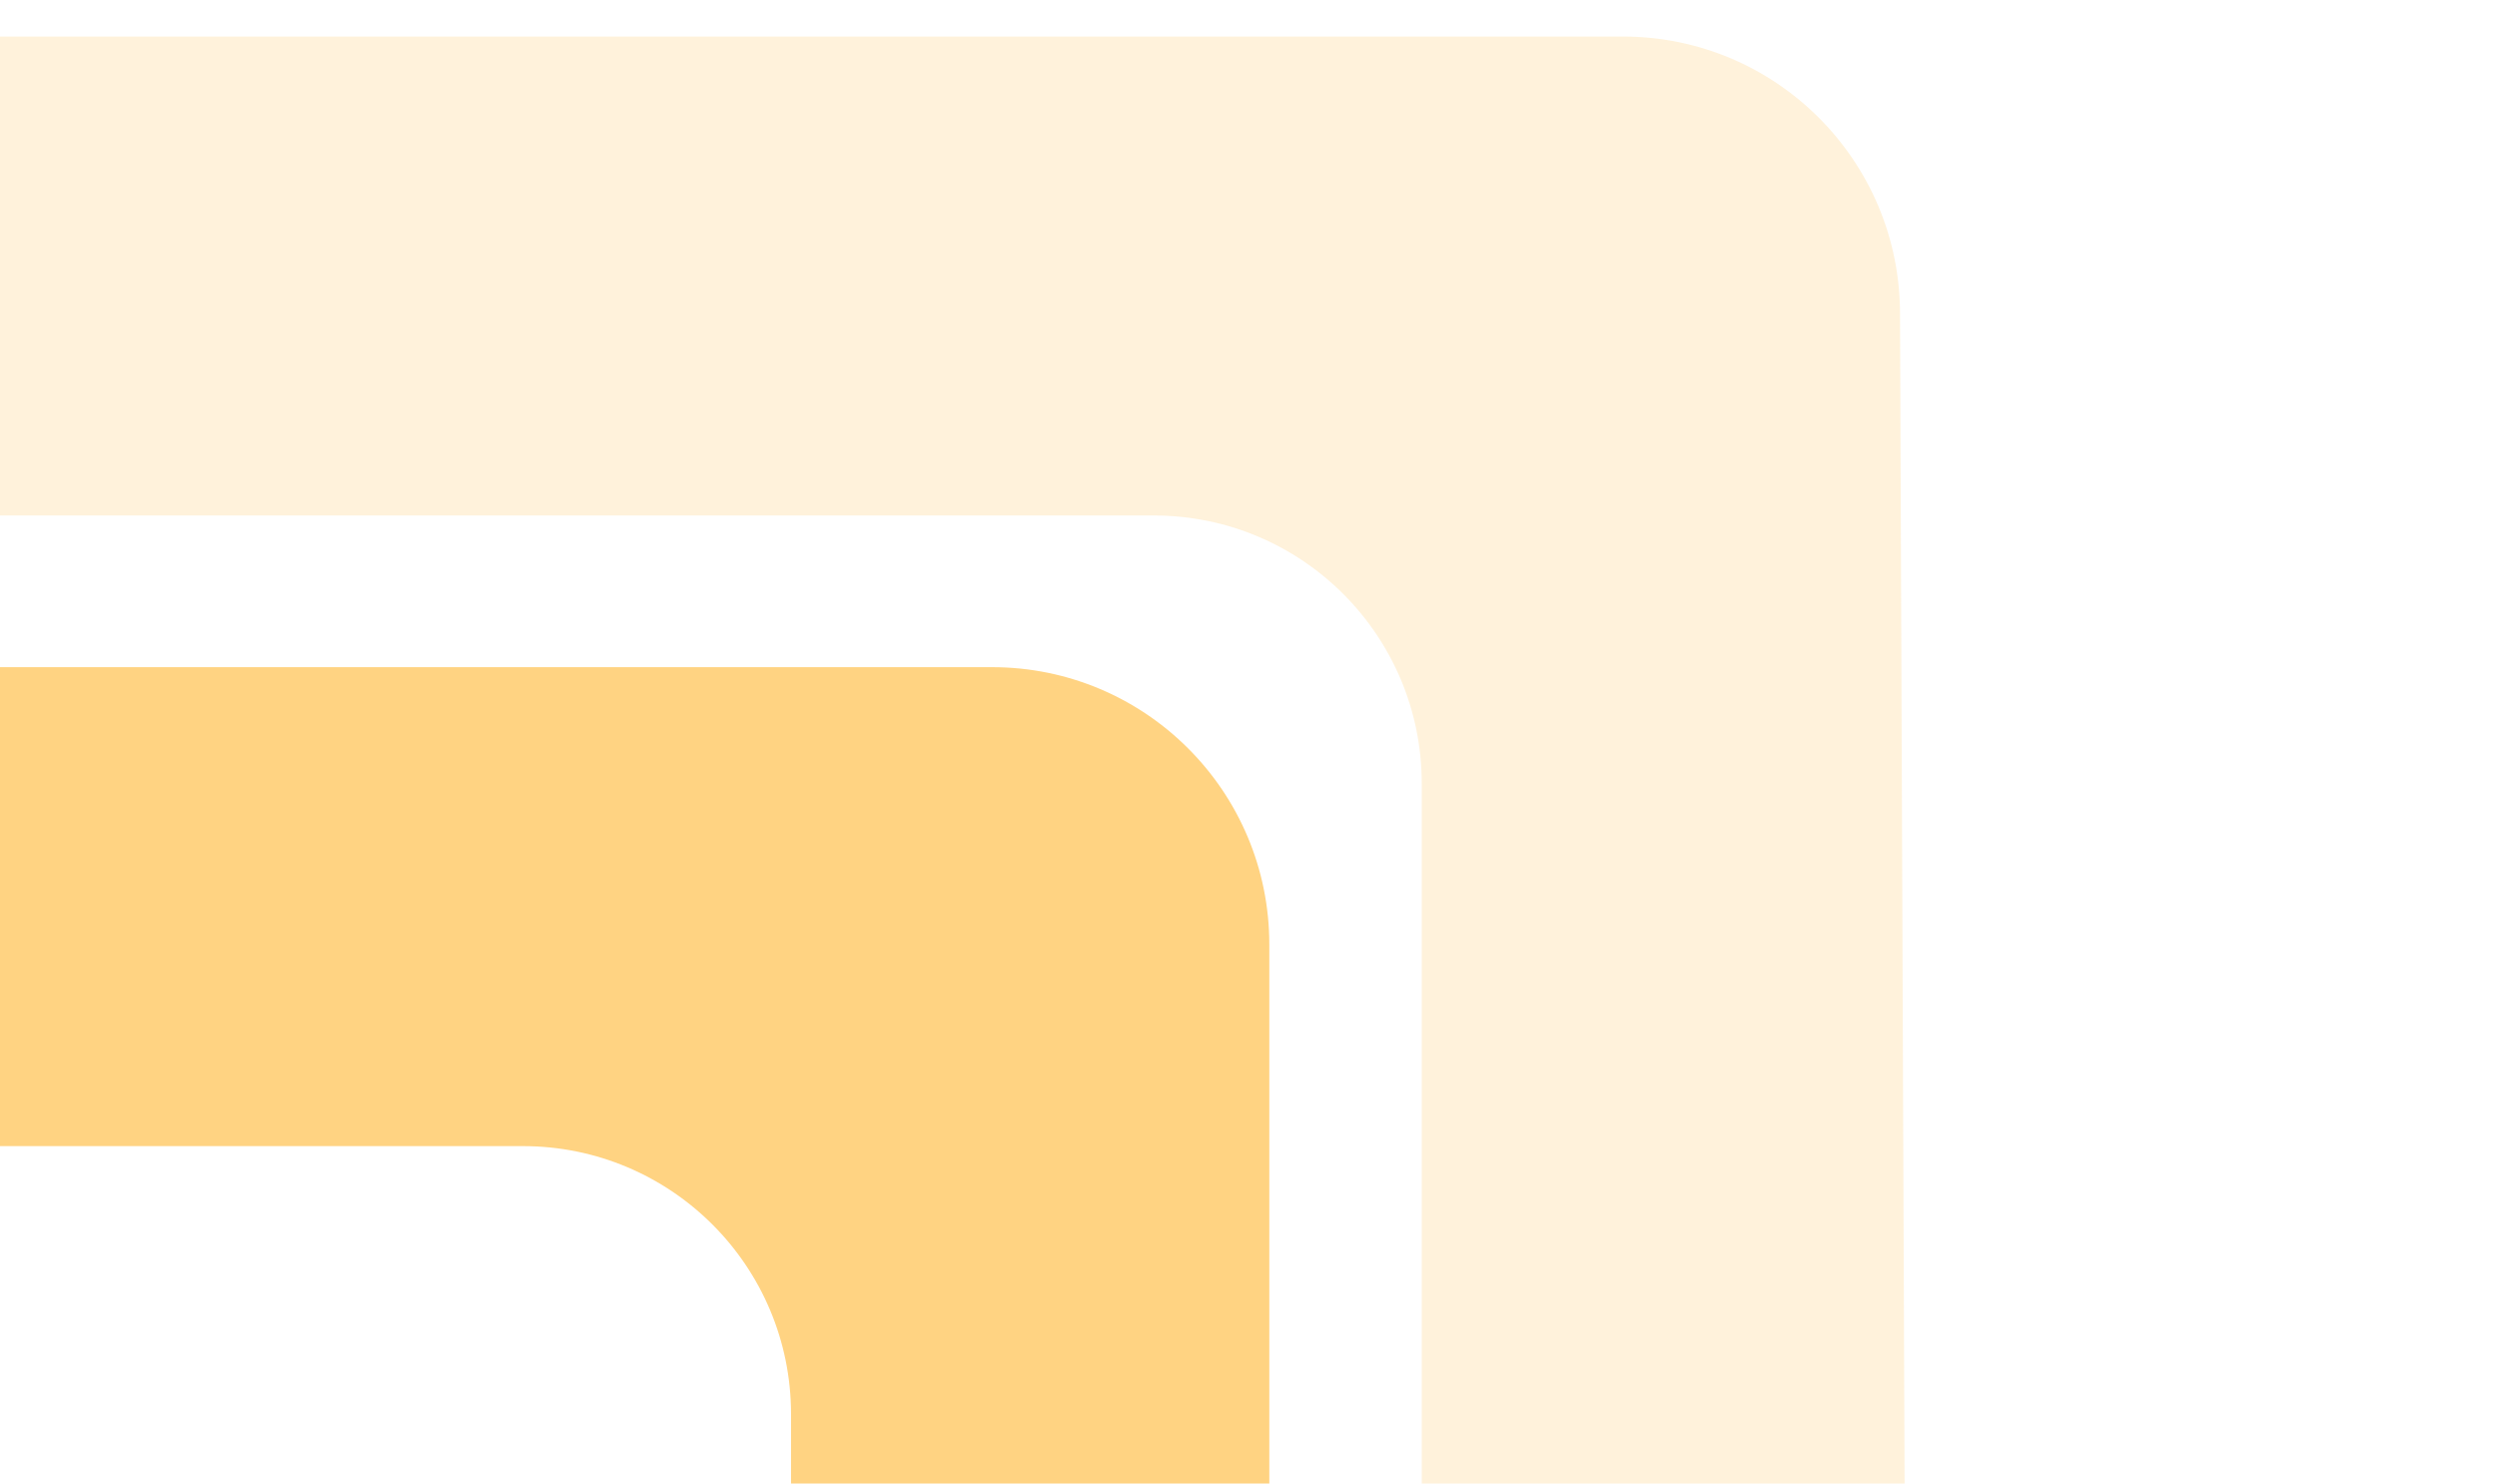
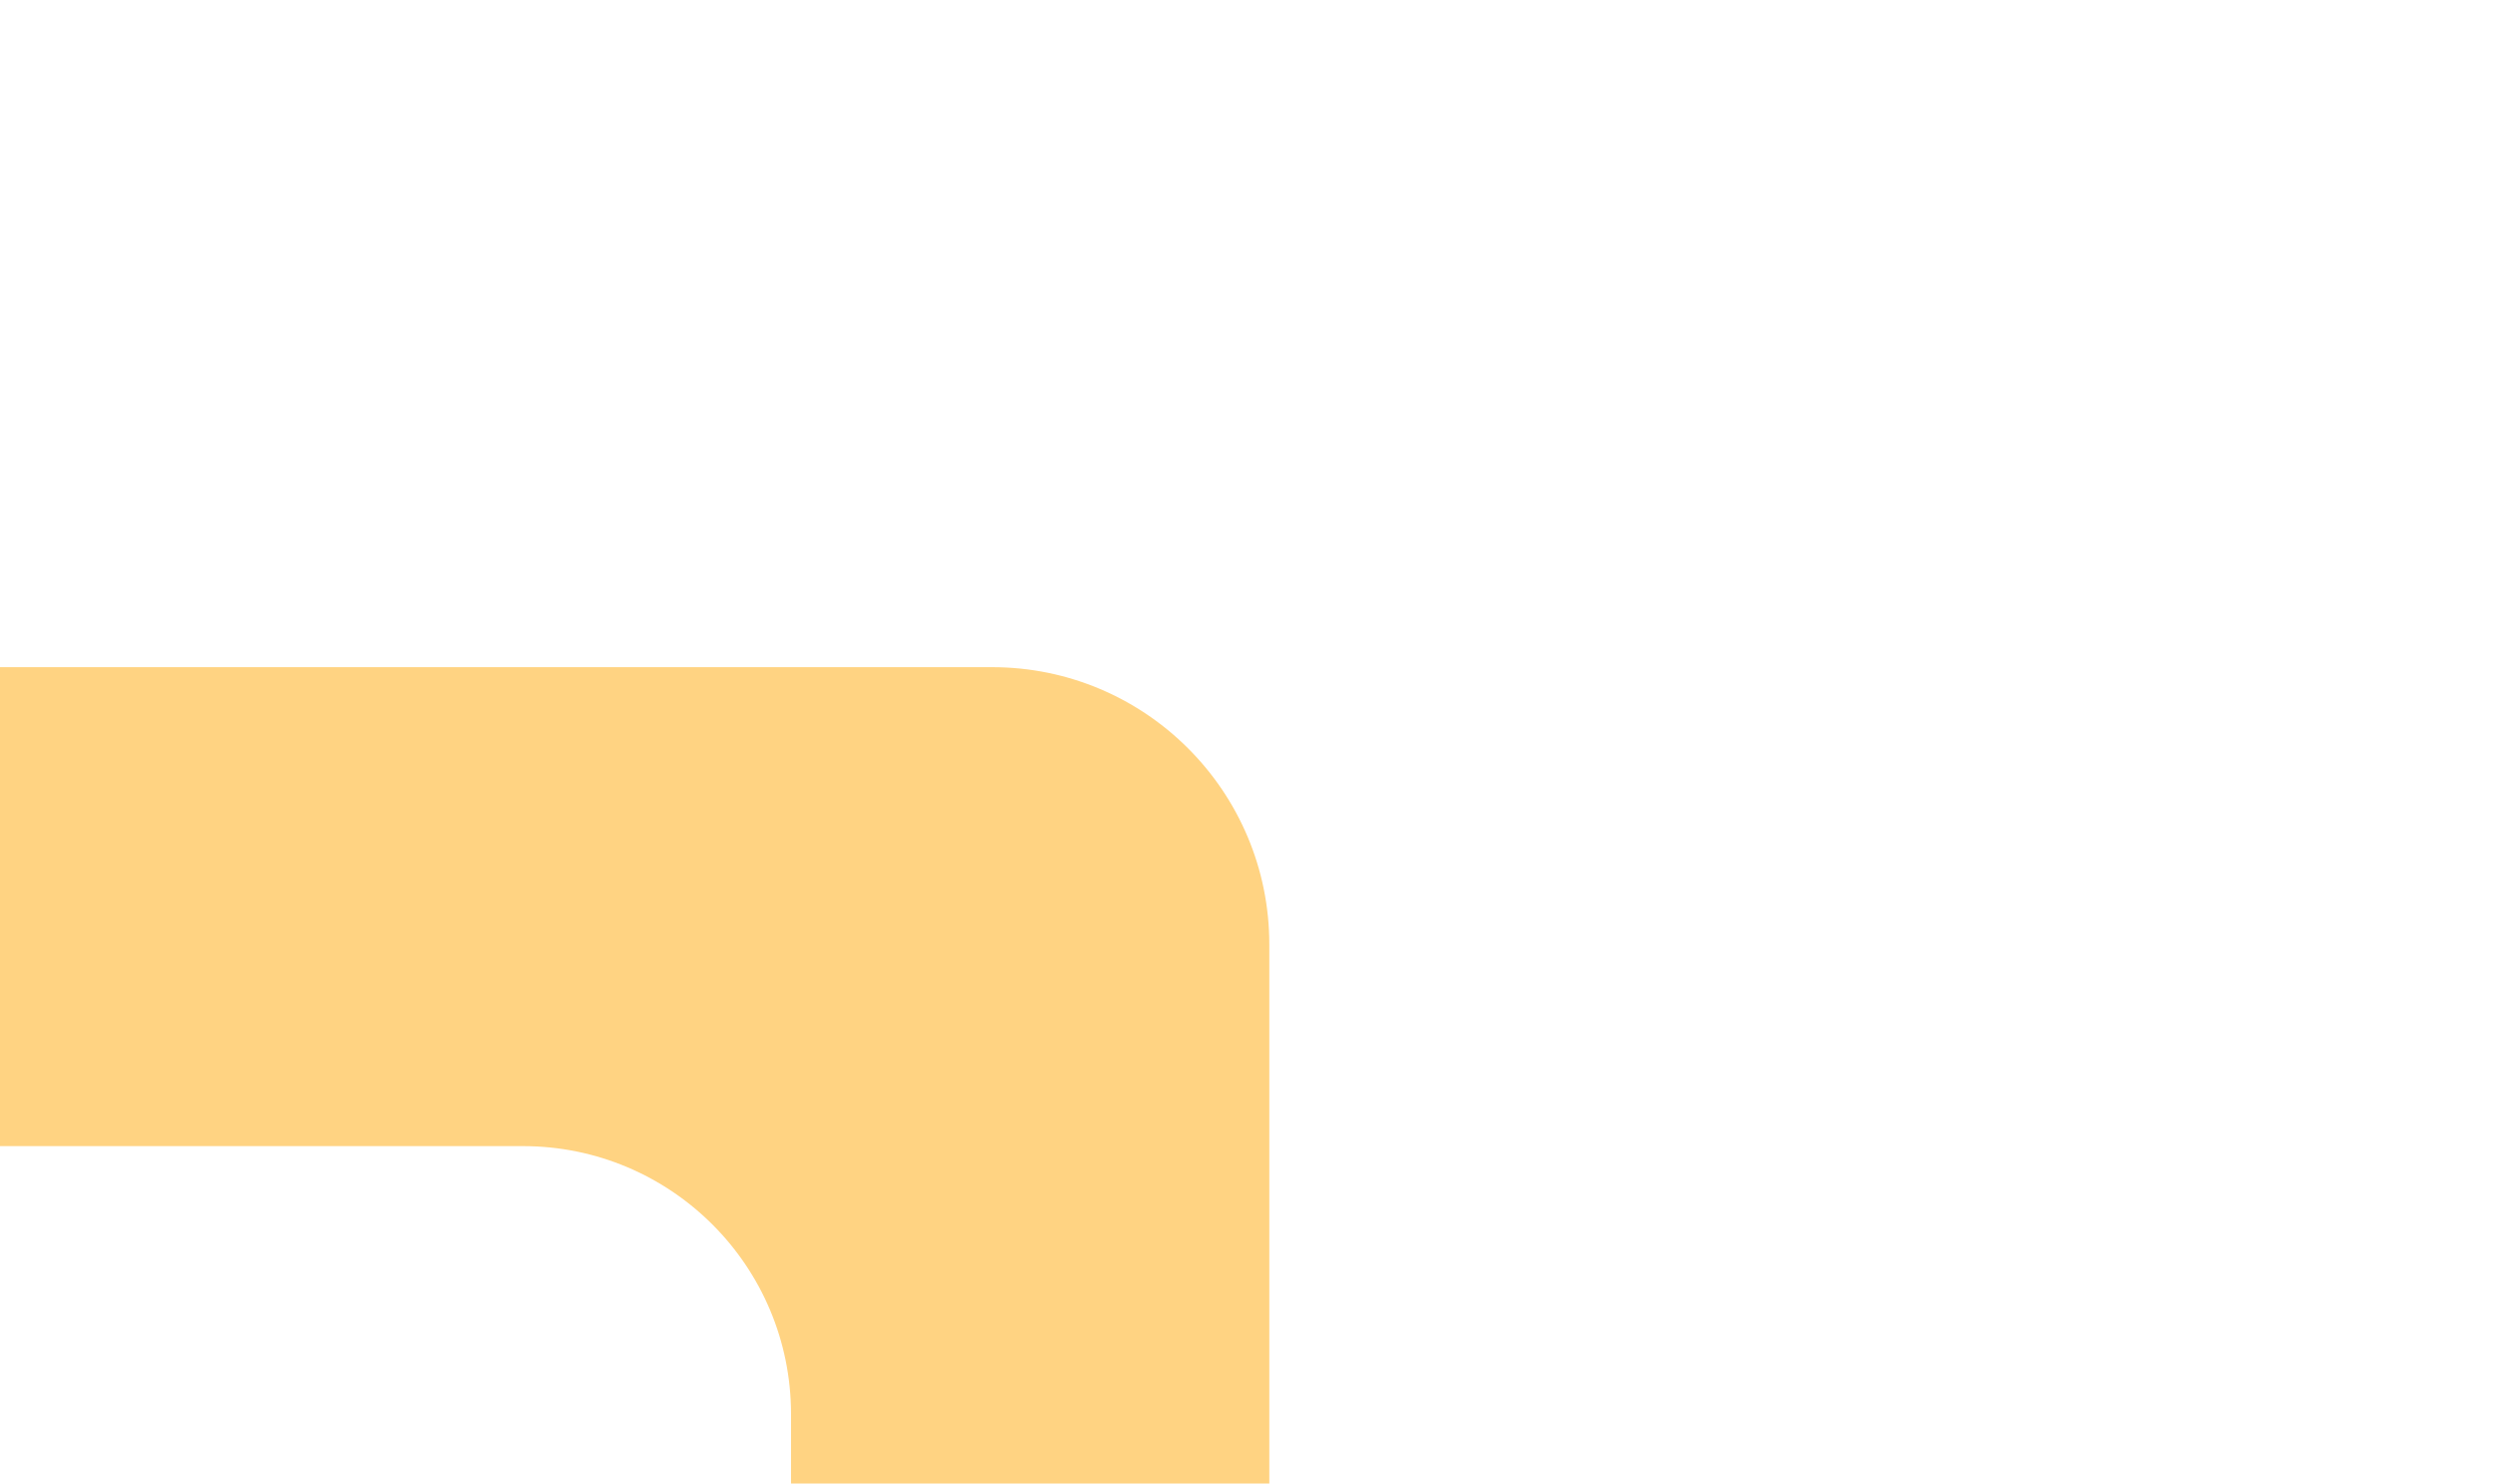
<svg xmlns="http://www.w3.org/2000/svg" width="276" height="164" viewBox="0 0 276 164" fill="none">
  <g clip-path="url(#clip0_16634_57)">
-     <path opacity="0.2" d="M127.518 56.987C143.893 56.987 157.15 70.249 157.15 86.629V221.971L179.366 221.971C196.299 221.971 210.781 247.705 210.781 230.767L210.015 34.698C210.015 17.759 196.299 4.038 179.366 4.038L-2.659 4.038C-19.591 4.038 -33.308 17.759 -33.308 34.698V56.987L127.518 56.987Z" fill="#FFC14E" />
    <path opacity="0.7" d="M57.804 126.703C74.179 126.703 87.436 139.965 87.436 156.345V291.688H109.652C126.584 291.688 140.301 277.966 140.301 261.028V104.414C140.301 87.476 126.584 73.755 109.652 73.755H-72.373C-89.305 73.755 -103.022 87.476 -103.022 104.414V126.703H57.804Z" fill="#FFC14E" />
  </g>
  <defs>
    <clipPath id="clip0_16634_57">
      <rect width="276" height="164" fill="white" />
    </clipPath>
  </defs>
</svg>